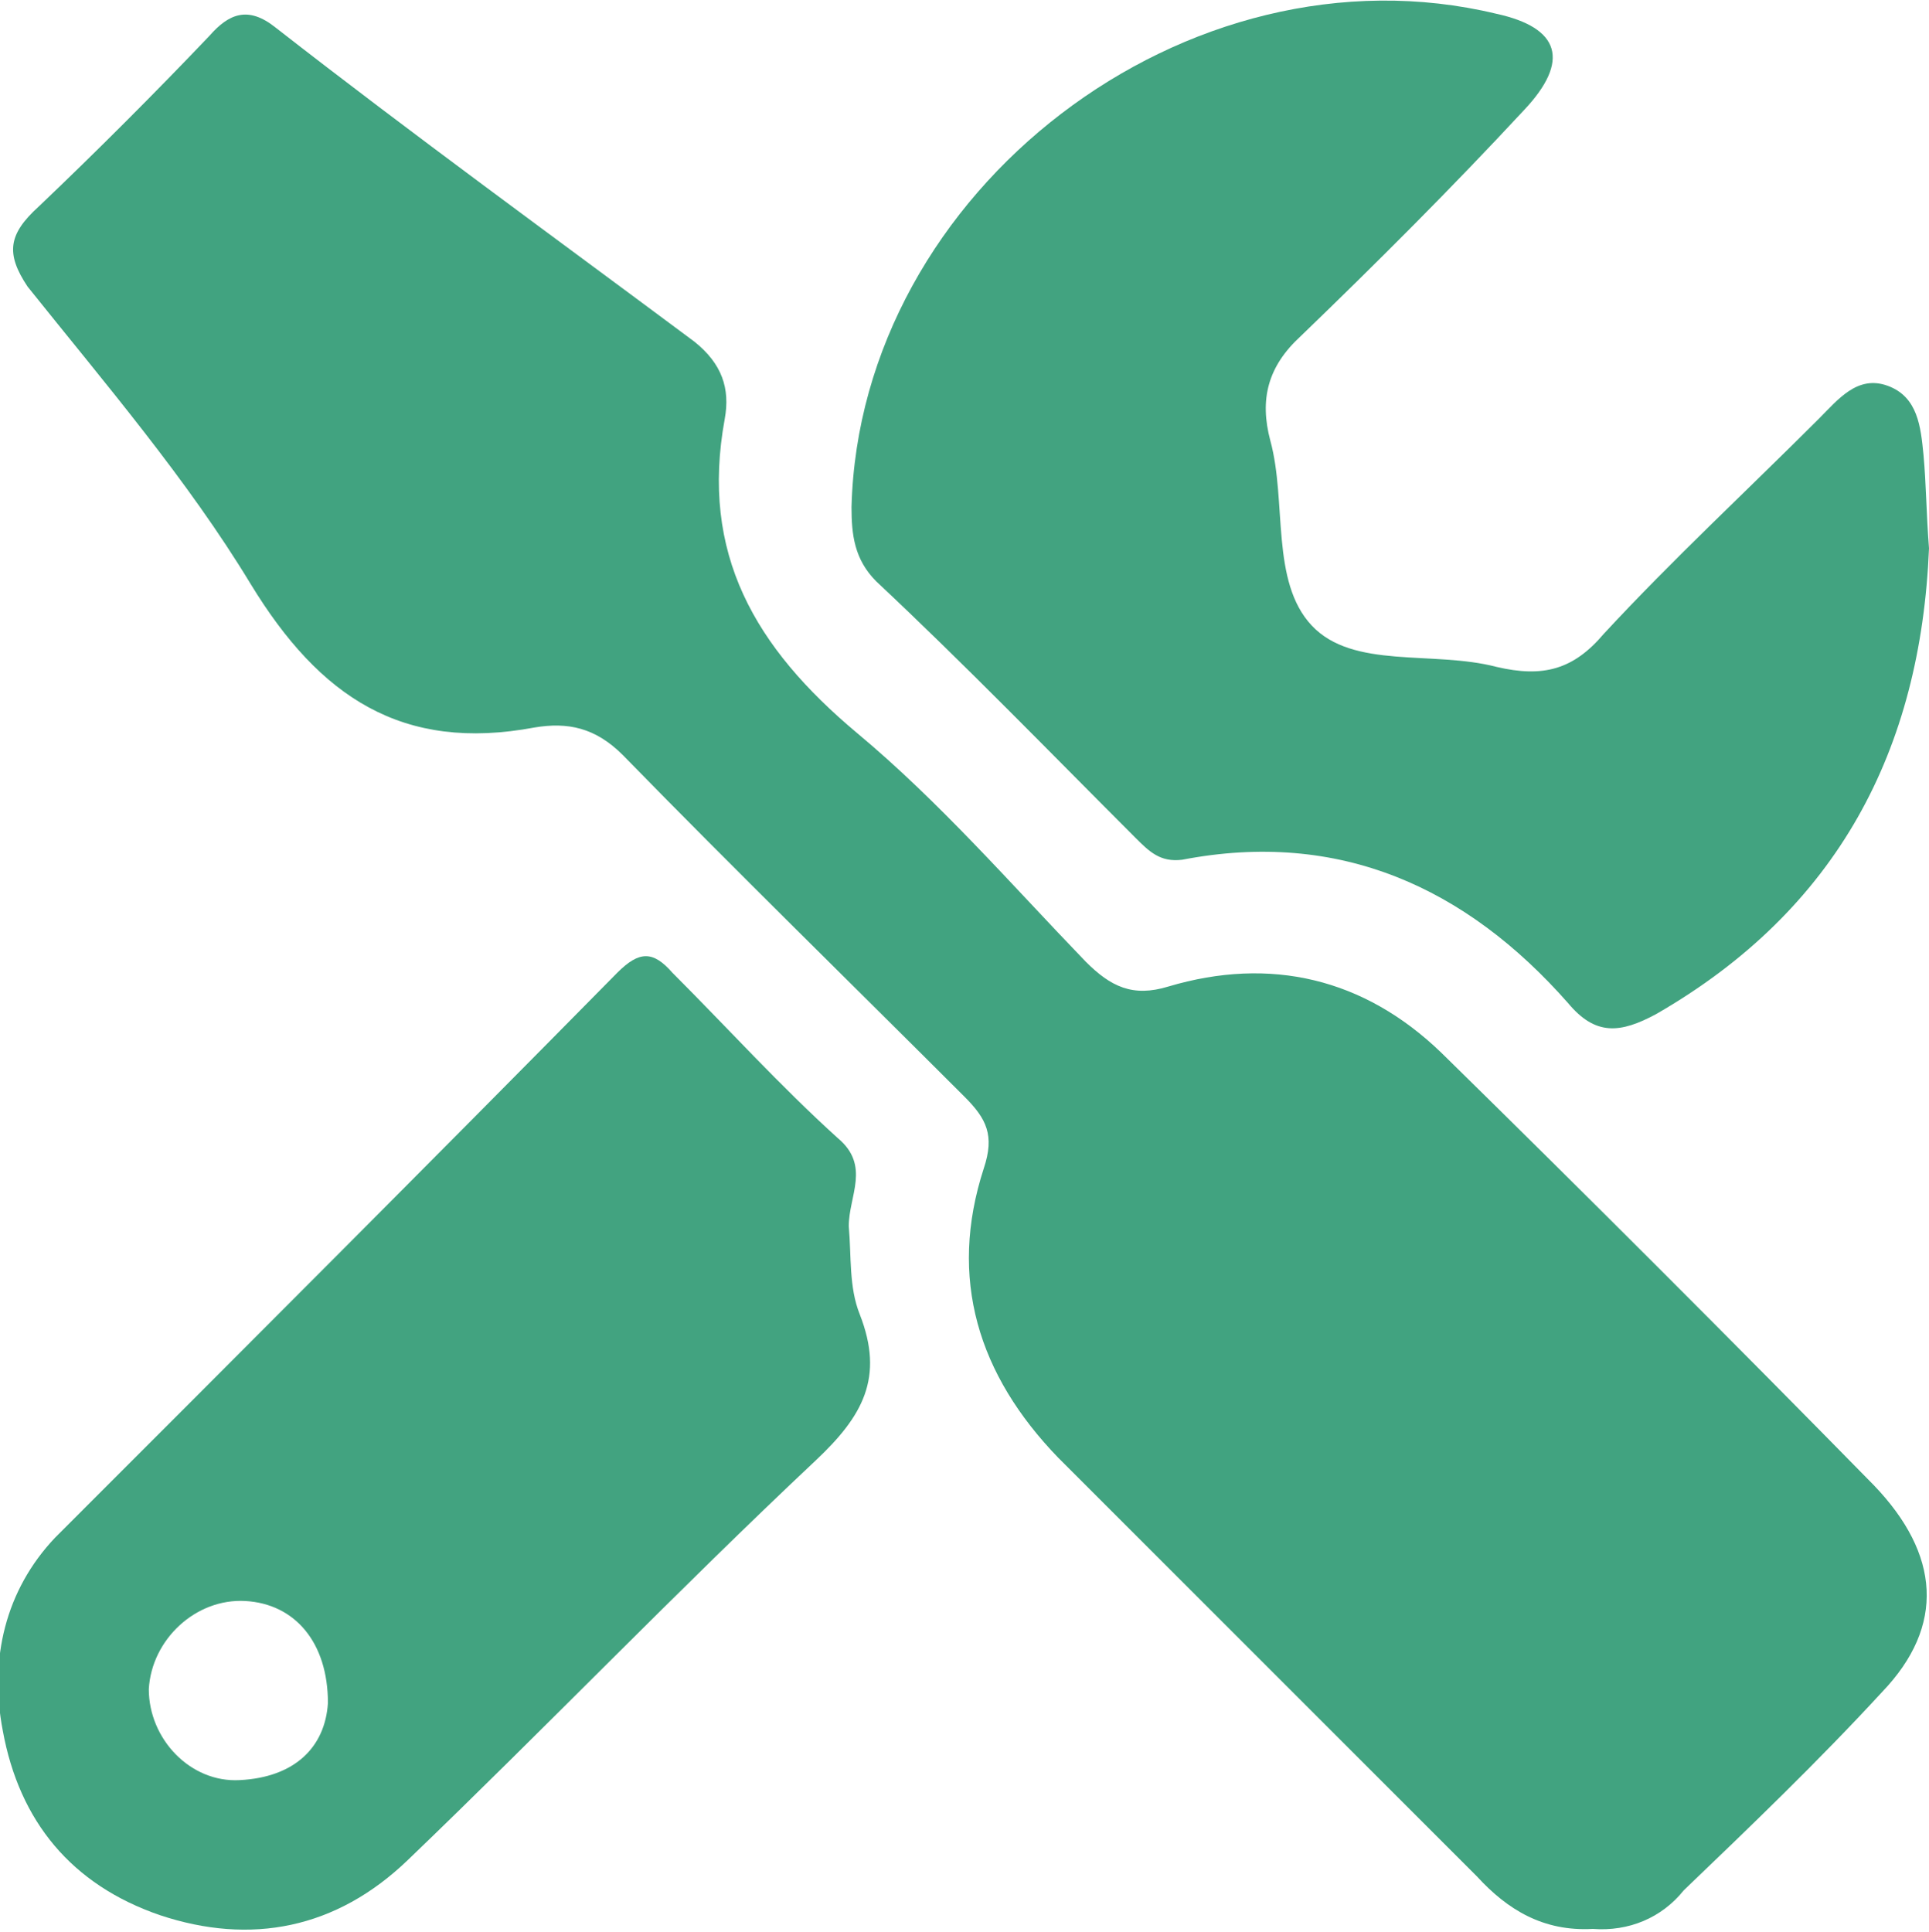
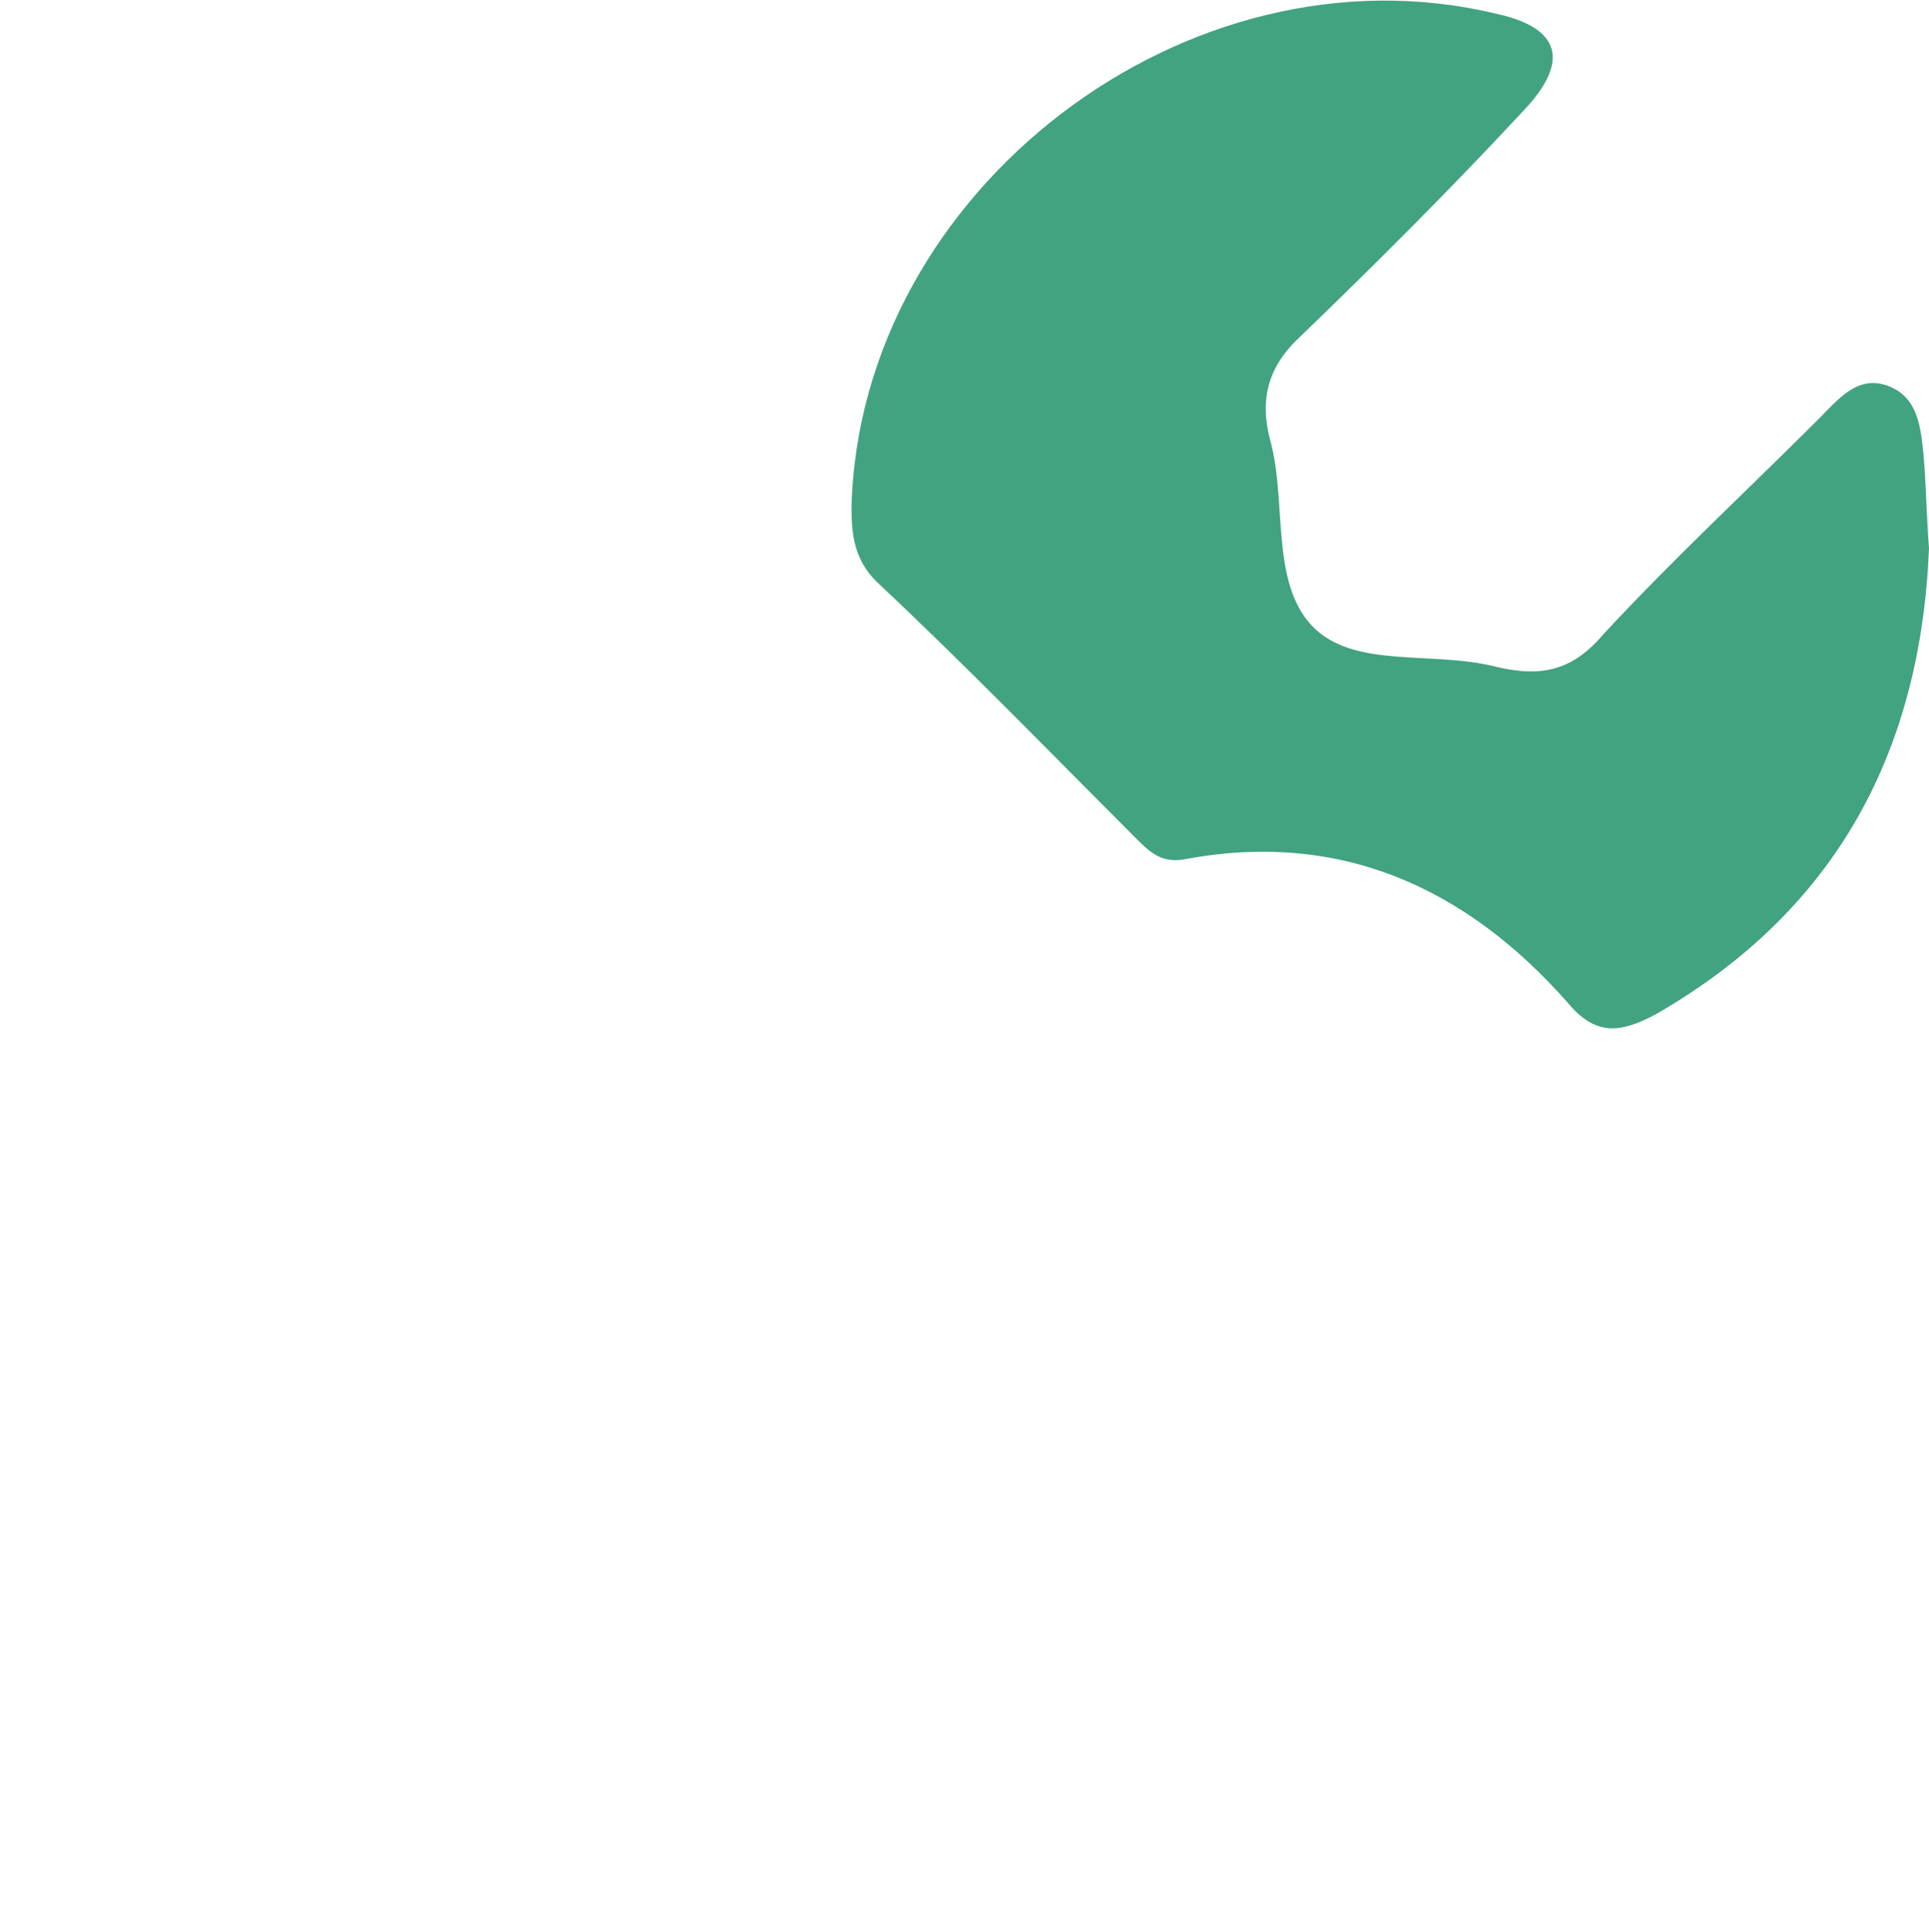
<svg xmlns="http://www.w3.org/2000/svg" version="1.1" id="Layer_1" x="0px" y="0px" viewBox="0 0 70 70.1" style="enable-background:new 0 0 70 70.1;" xml:space="preserve">
  <style type="text/css">
	.st0{fill:#40A37F;}
	.st1{fill:#41A380;}
	.st2{fill:#42A380;}
	.st3{fill:#42A480;}
	.st4{fill:#43A480;}
</style>
  <g>
-     <path class="st1" d="M57.8,70c-1.8,0.1-3.1-0.7-4.2-1.9C48.5,63,43.5,58,38.4,52.9c-2.9-3-4-6.5-2.7-10.5c0.4-1.2,0.1-1.8-0.7-2.6   c-4.1-4.1-8.3-8.2-12.4-12.4c-1-1-2-1.2-3.2-1c-4.8,0.9-7.8-1.1-10.3-5.2c-2.3-3.8-5.3-7.3-8.1-10.8C0.2,9.2,0.3,8.5,1.4,7.5   c2.1-2,4.2-4.1,6.2-6.2C8.3,0.5,9,0.2,10,1c5,3.9,10.1,7.6,15.2,11.4c1,0.8,1.3,1.7,1.1,2.8c-0.9,4.9,1.1,8.3,4.8,11.4   c3,2.5,5.6,5.5,8.3,8.3c0.9,0.9,1.7,1.3,3,0.9c3.7-1.1,7.1-0.3,9.9,2.4c5.3,5.2,10.5,10.4,15.7,15.7c2.4,2.5,2.6,5.1,0.3,7.5   c-2.3,2.5-4.8,4.9-7.2,7.2C60.3,69.6,59.1,70.1,57.8,70z" />
    <path class="st2" d="M70,19.9c-0.3,7.3-3.3,13.1-9.9,16.9c-1.3,0.7-2.2,0.8-3.2-0.4c-3.7-4.2-8.3-6.3-14-5.2   c-0.8,0.1-1.2-0.3-1.7-0.8c-3.1-3.1-6.2-6.3-9.4-9.3c-0.8-0.8-0.9-1.7-0.9-2.7C31.2,6.9,43.1-2.2,54.3,0.5c2.3,0.5,2.7,1.7,1,3.5   c-2.6,2.8-5.3,5.5-8.1,8.2c-1.2,1.1-1.5,2.3-1.1,3.8c0.6,2.2,0,5.1,1.5,6.7c1.5,1.6,4.4,0.9,6.7,1.5c1.7,0.4,2.8,0.1,3.9-1.2   c2.5-2.7,5.2-5.2,7.8-7.8c0.7-0.7,1.4-1.6,2.5-1.2c1.1,0.4,1.2,1.5,1.3,2.5C69.9,17.6,69.9,18.6,70,19.9z" />
-     <path class="st2" d="M30.8,44.5c0.1,1.1,0,2.2,0.4,3.2c0.9,2.3,0.1,3.7-1.6,5.3c-5,4.7-9.8,9.7-14.8,14.5c-2.6,2.5-5.7,3.1-9,2   c-3.2-1.1-5.1-3.4-5.7-6.7c-0.5-2.6,0.1-5.1,1.9-7C8.8,49,15.6,42.2,22.4,35.3c0.8-0.8,1.3-0.8,2,0c2,2,3.9,4.1,6,6   C31.6,42.3,30.8,43.4,30.8,44.5z M11.9,61.8c0-2.2-1.2-3.6-3-3.7c-1.8-0.1-3.4,1.4-3.5,3.2c0,1.8,1.5,3.4,3.3,3.3   C10.7,64.5,11.8,63.4,11.9,61.8z" />
  </g>
</svg>